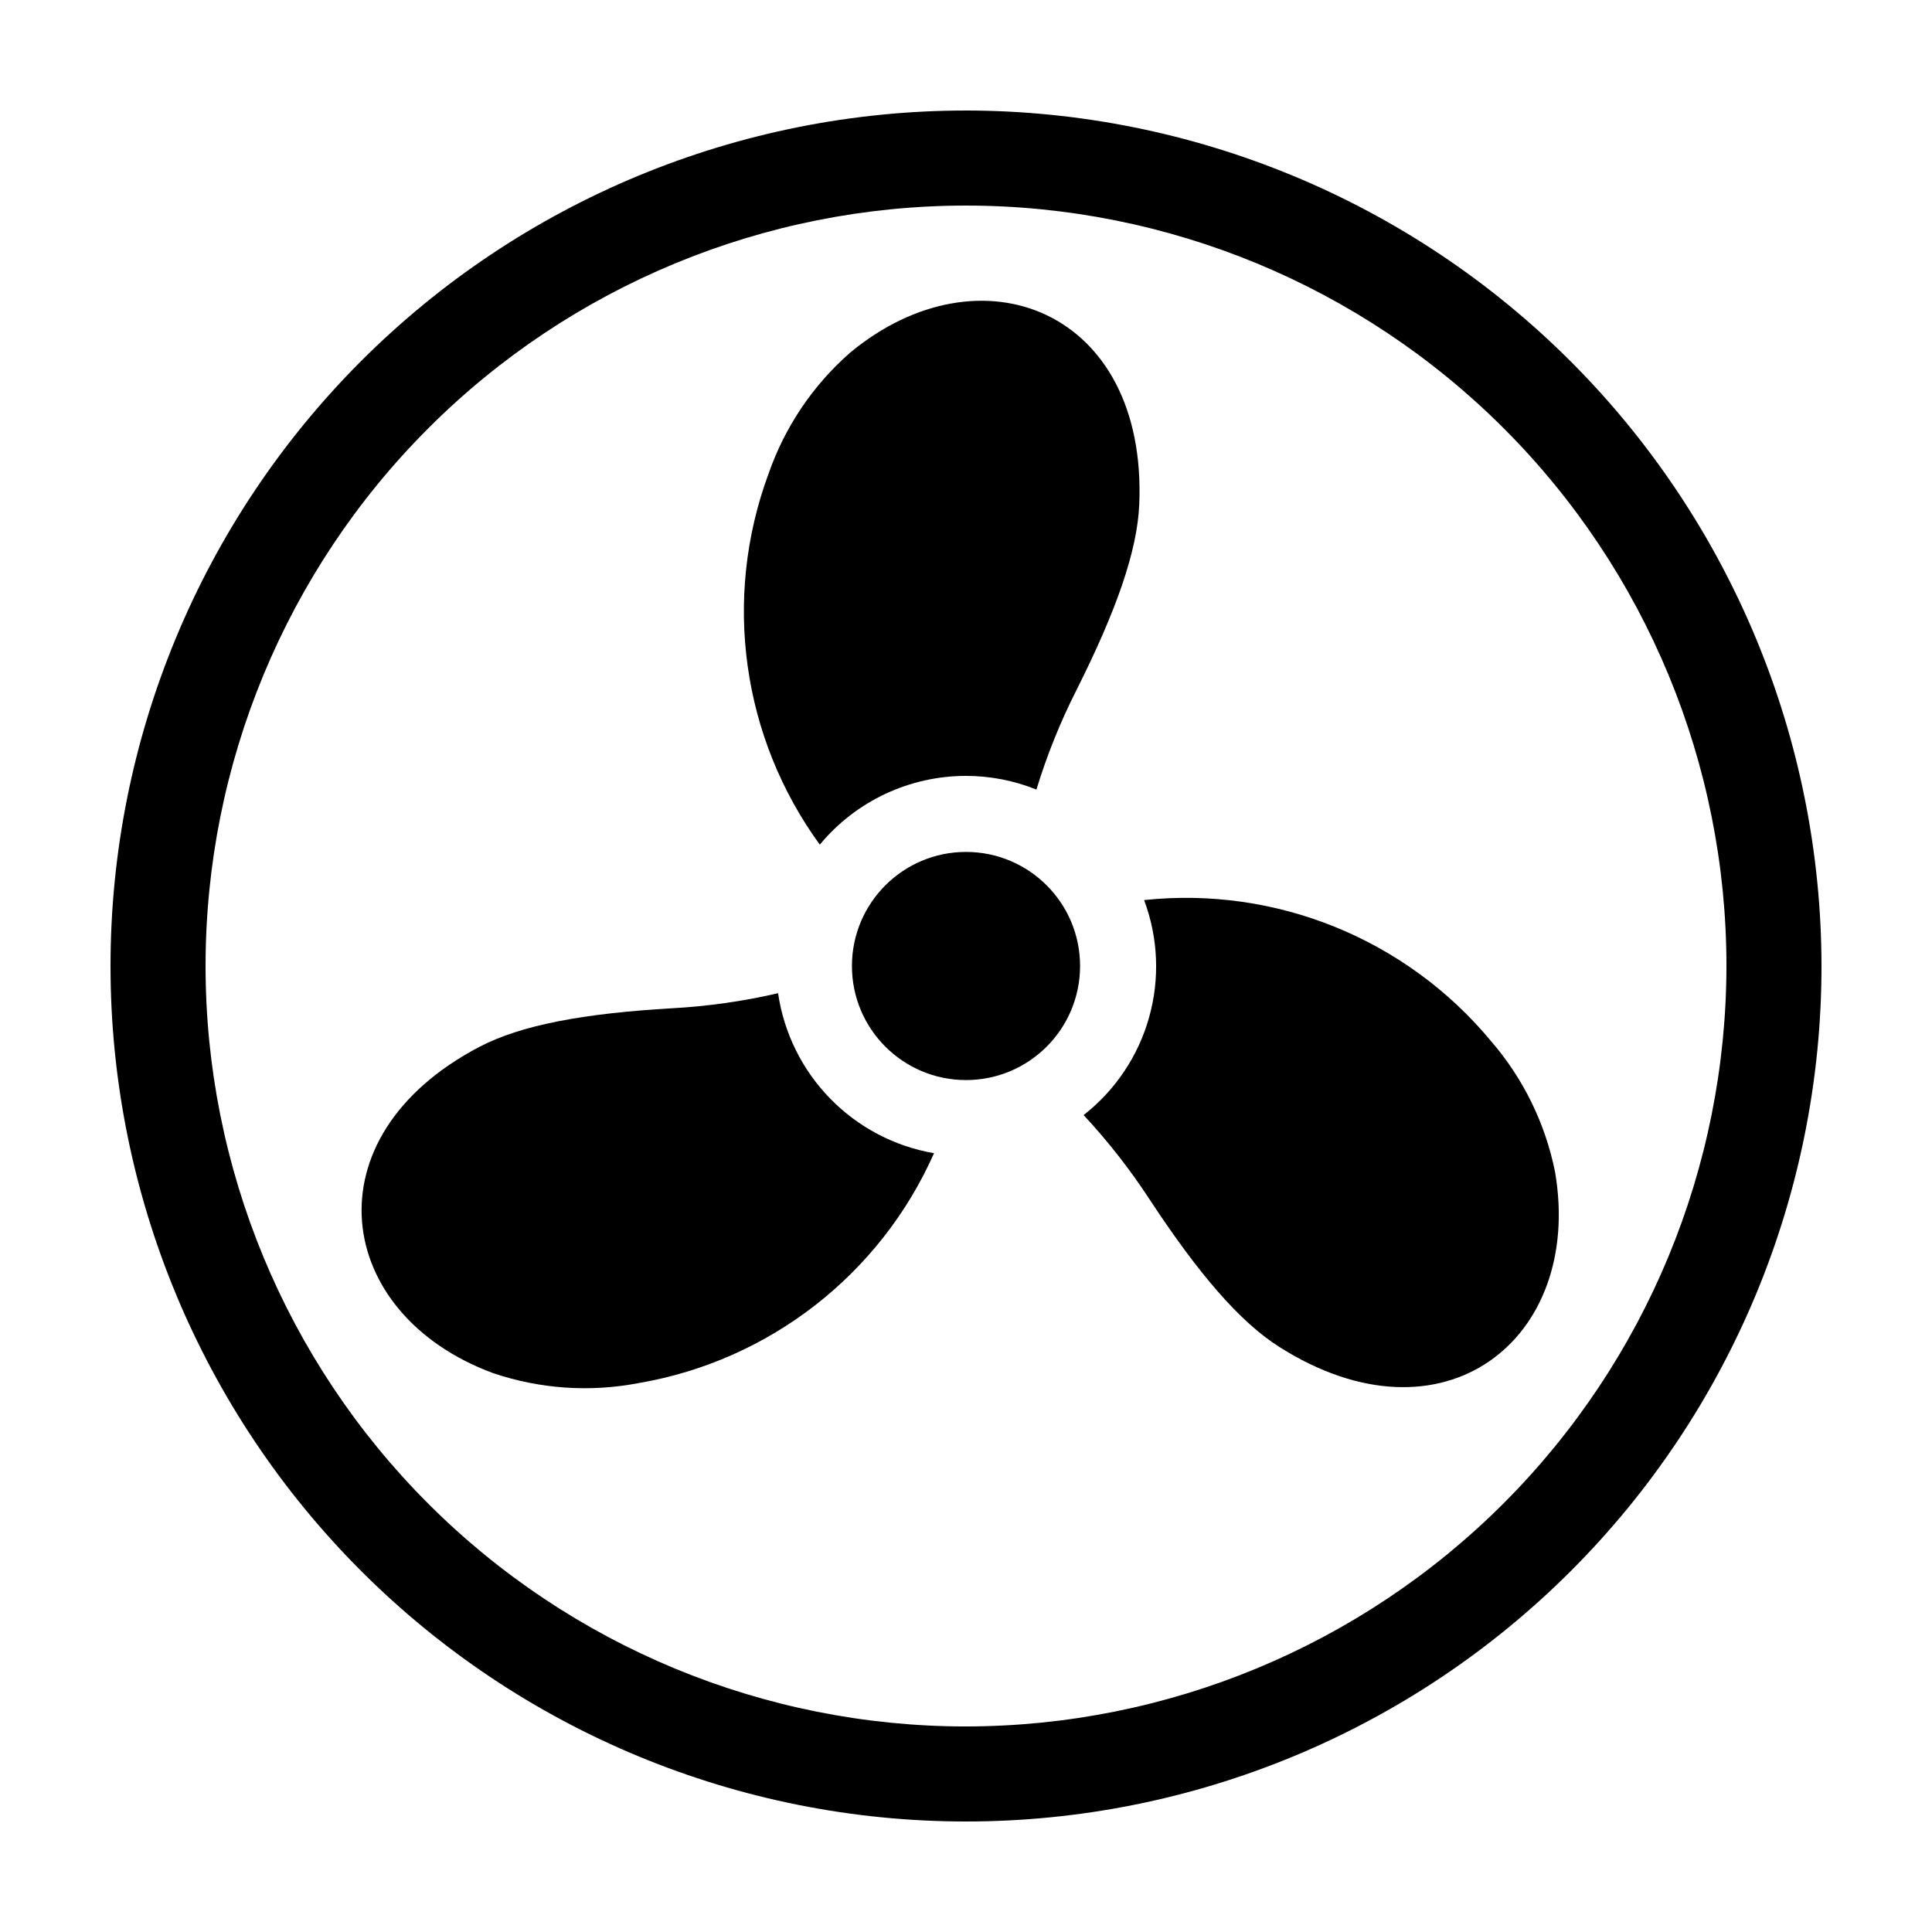
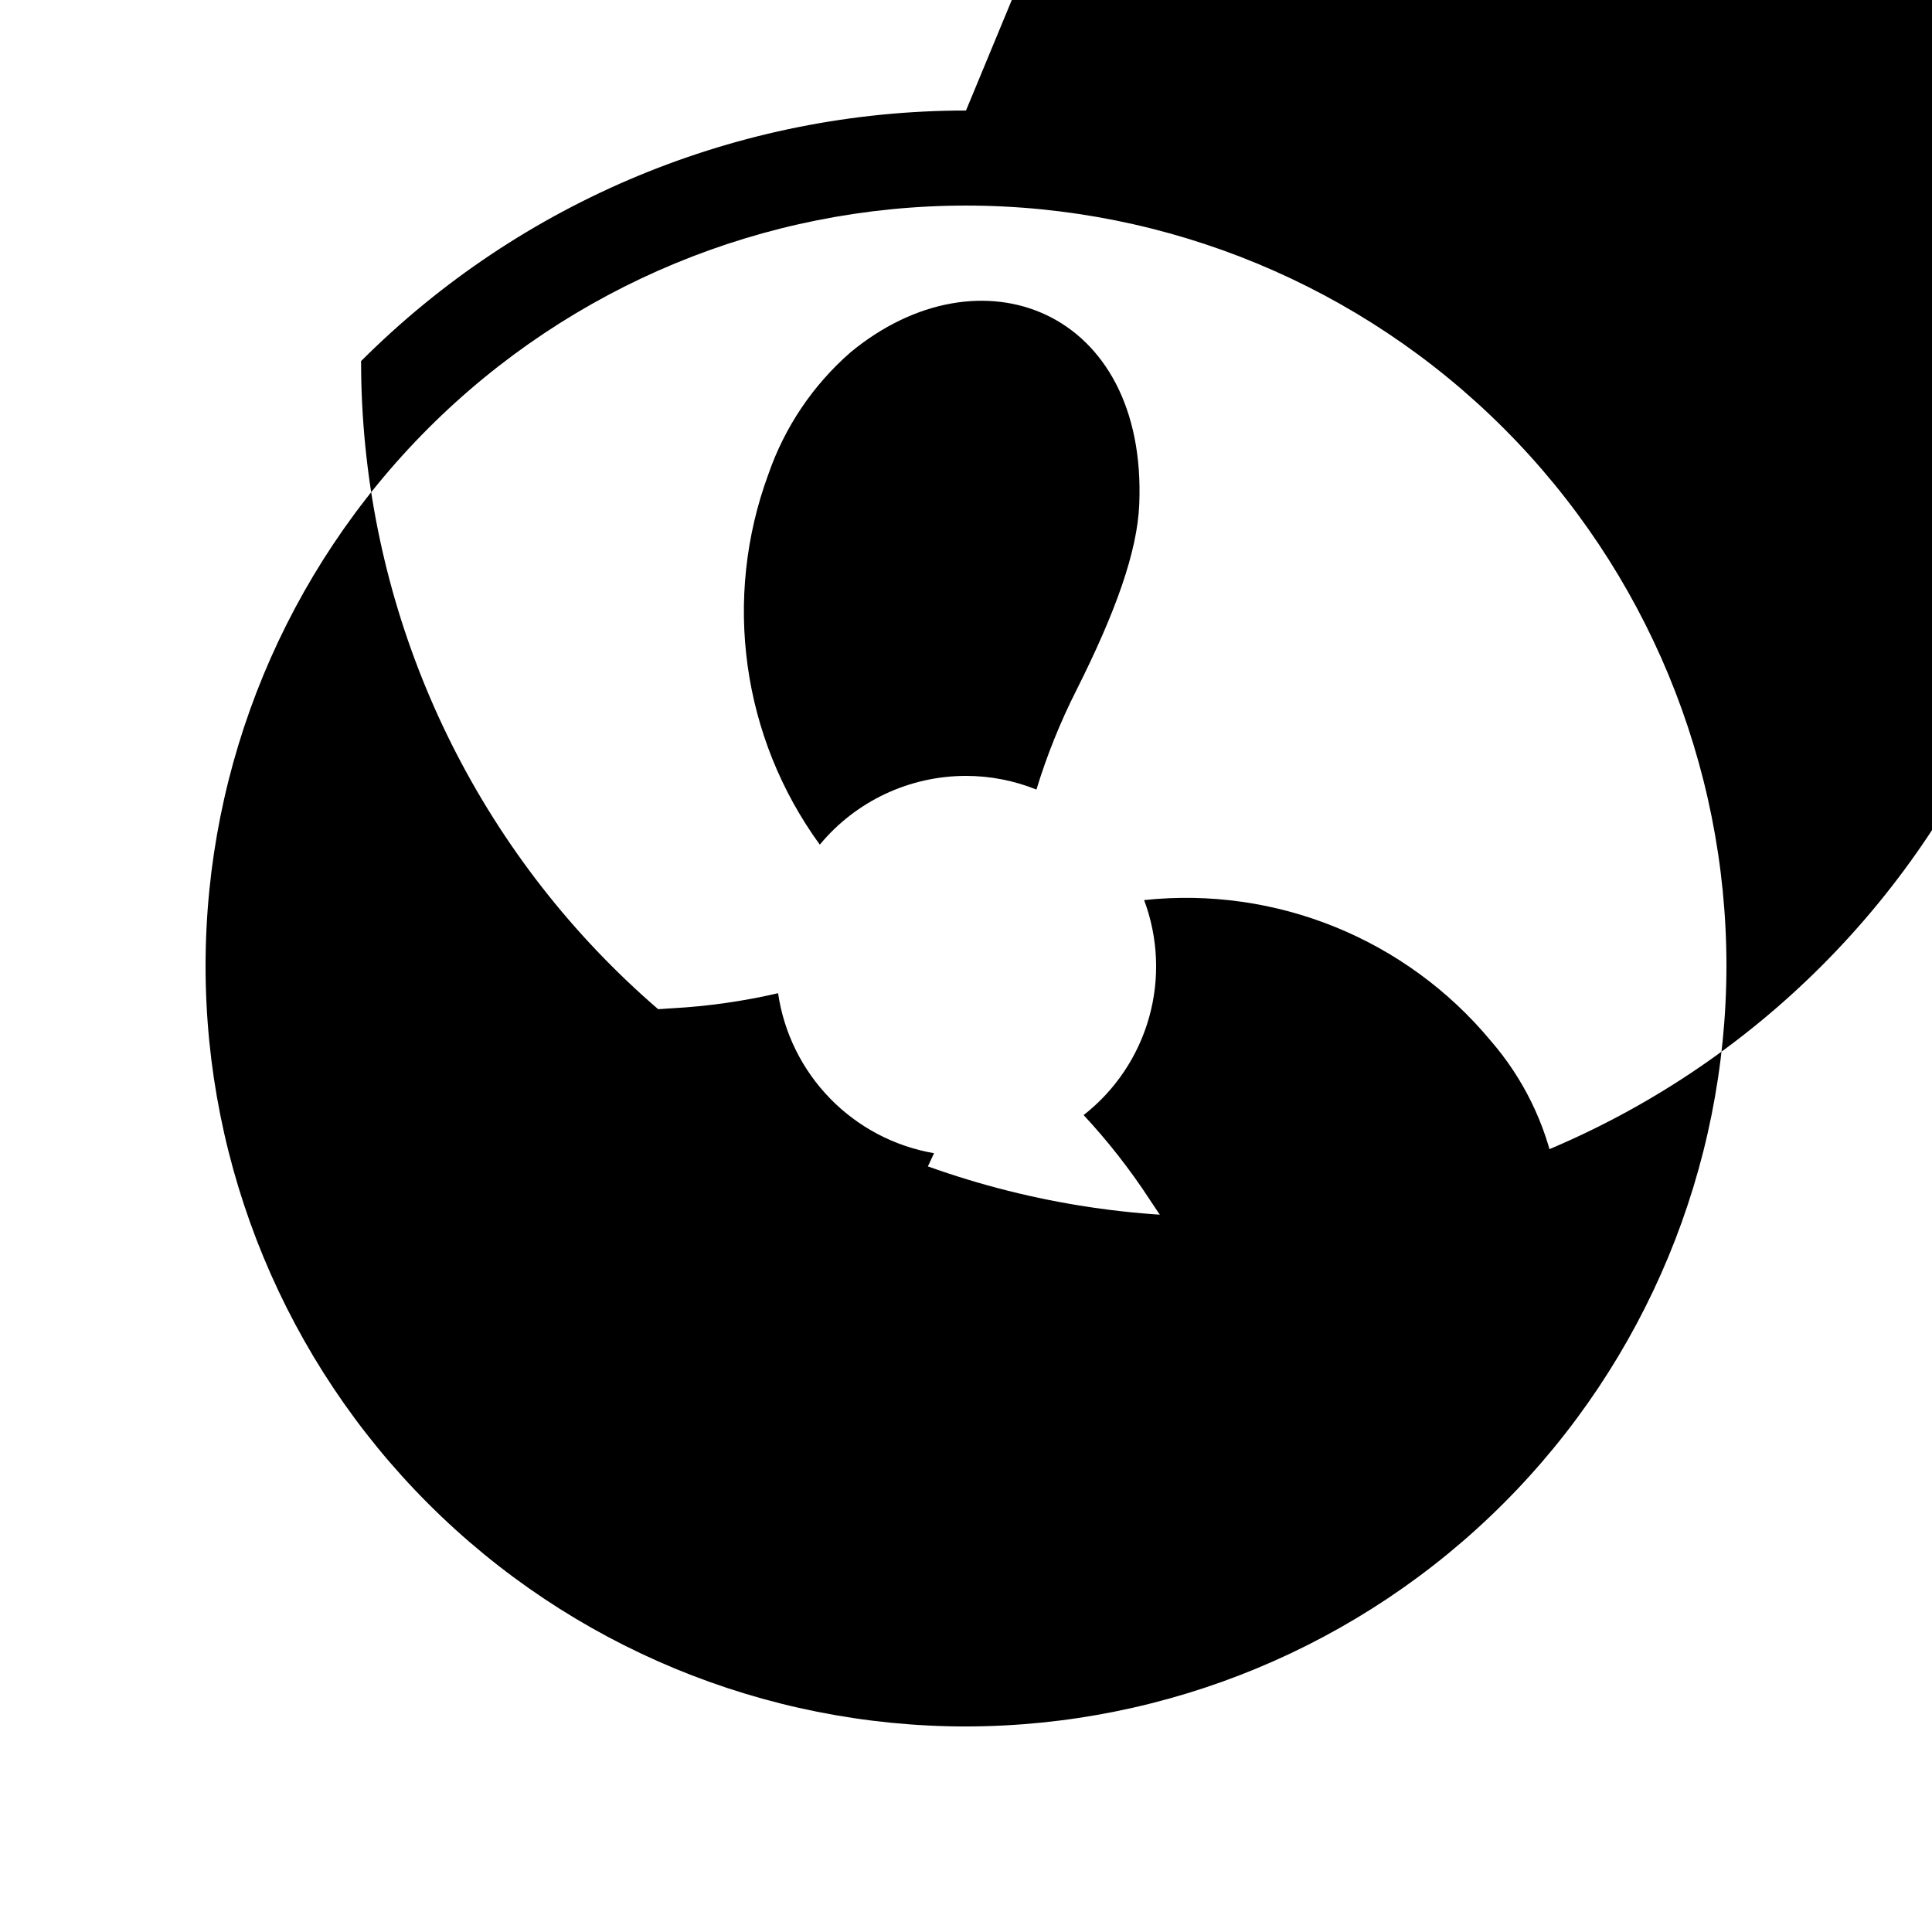
<svg xmlns="http://www.w3.org/2000/svg" fill="#000000" width="800px" height="800px" version="1.1" viewBox="144 144 512 512">
  <g>
-     <path d="m400 173.29c-60.129 0-117.8 23.887-160.31 66.402s-66.402 100.18-66.402 160.31c0 60.125 23.887 117.79 66.402 160.31 42.516 42.52 100.18 66.402 160.31 66.402s117.79-23.883 160.31-66.402c42.52-42.516 66.406-100.18 66.406-160.31-0.07-60.109-23.977-117.73-66.48-160.24-42.5-42.504-100.13-66.41-160.23-66.477zm0 428.24c-53.449 0-104.71-21.234-142.5-59.027-37.793-37.793-59.023-89.051-59.023-142.5 0-53.449 21.23-104.71 59.023-142.5s89.051-59.023 142.5-59.023c53.445 0 104.7 21.23 142.5 59.023 37.793 37.793 59.027 89.051 59.027 142.5-0.062 53.426-21.312 104.65-59.094 142.43-37.777 37.781-89.004 59.031-142.43 59.094z" />
+     <path d="m400 173.29c-60.129 0-117.8 23.887-160.31 66.402c0 60.125 23.887 117.79 66.402 160.31 42.516 42.52 100.18 66.402 160.31 66.402s117.79-23.883 160.31-66.402c42.52-42.516 66.406-100.18 66.406-160.31-0.07-60.109-23.977-117.73-66.48-160.24-42.5-42.504-100.13-66.41-160.23-66.477zm0 428.24c-53.449 0-104.71-21.234-142.5-59.027-37.793-37.793-59.023-89.051-59.023-142.5 0-53.449 21.23-104.71 59.023-142.5s89.051-59.023 142.5-59.023c53.445 0 104.7 21.23 142.5 59.023 37.793 37.793 59.027 89.051 59.027 142.5-0.062 53.426-21.312 104.65-59.094 142.43-37.777 37.781-89.004 59.031-142.43 59.094z" />
    <path d="m400 349.62c6.394 0.004 12.73 1.234 18.664 3.625 2.762-9.047 6.297-17.836 10.566-26.277 10.527-20.949 16.168-36.852 16.684-49.324 2.141-51.457-42.074-68.824-76.629-40.184v0.004c-9.883 8.66-17.34 19.746-21.641 32.16-12.176 32.957-7.066 69.816 13.613 98.215 9.555-11.539 23.758-18.219 38.742-18.219z" />
    <path d="m447.2 382.53c3.738 9.969 4.199 20.867 1.316 31.113-2.883 10.25-8.961 19.309-17.348 25.863 6.449 6.93 12.293 14.398 17.469 22.324 12.879 19.59 23.832 32.426 34.371 39.109 43.492 27.586 80.641-2.027 73.113-46.273v0.004c-2.559-12.891-8.43-24.891-17.035-34.824-22.453-27.031-56.945-41.035-91.887-37.316z" />
    <path d="m350.2 407.21c-9.223 2.137-18.609 3.473-28.062 3.992-23.406 1.355-39.996 4.426-51.059 10.211-45.633 23.875-38.566 70.852 3.516 86.453h0.004c12.441 4.231 25.77 5.148 38.672 2.66 34.637-5.93 64.008-28.793 78.258-60.914-10.48-1.805-20.121-6.879-27.543-14.496-7.422-7.613-12.25-17.383-13.785-27.906z" />
-     <path d="m430.23 400c0 16.691-13.531 30.227-30.227 30.227s-30.23-13.535-30.23-30.227c0-16.695 13.535-30.23 30.23-30.23s30.227 13.535 30.227 30.23" />
  </g>
</svg>